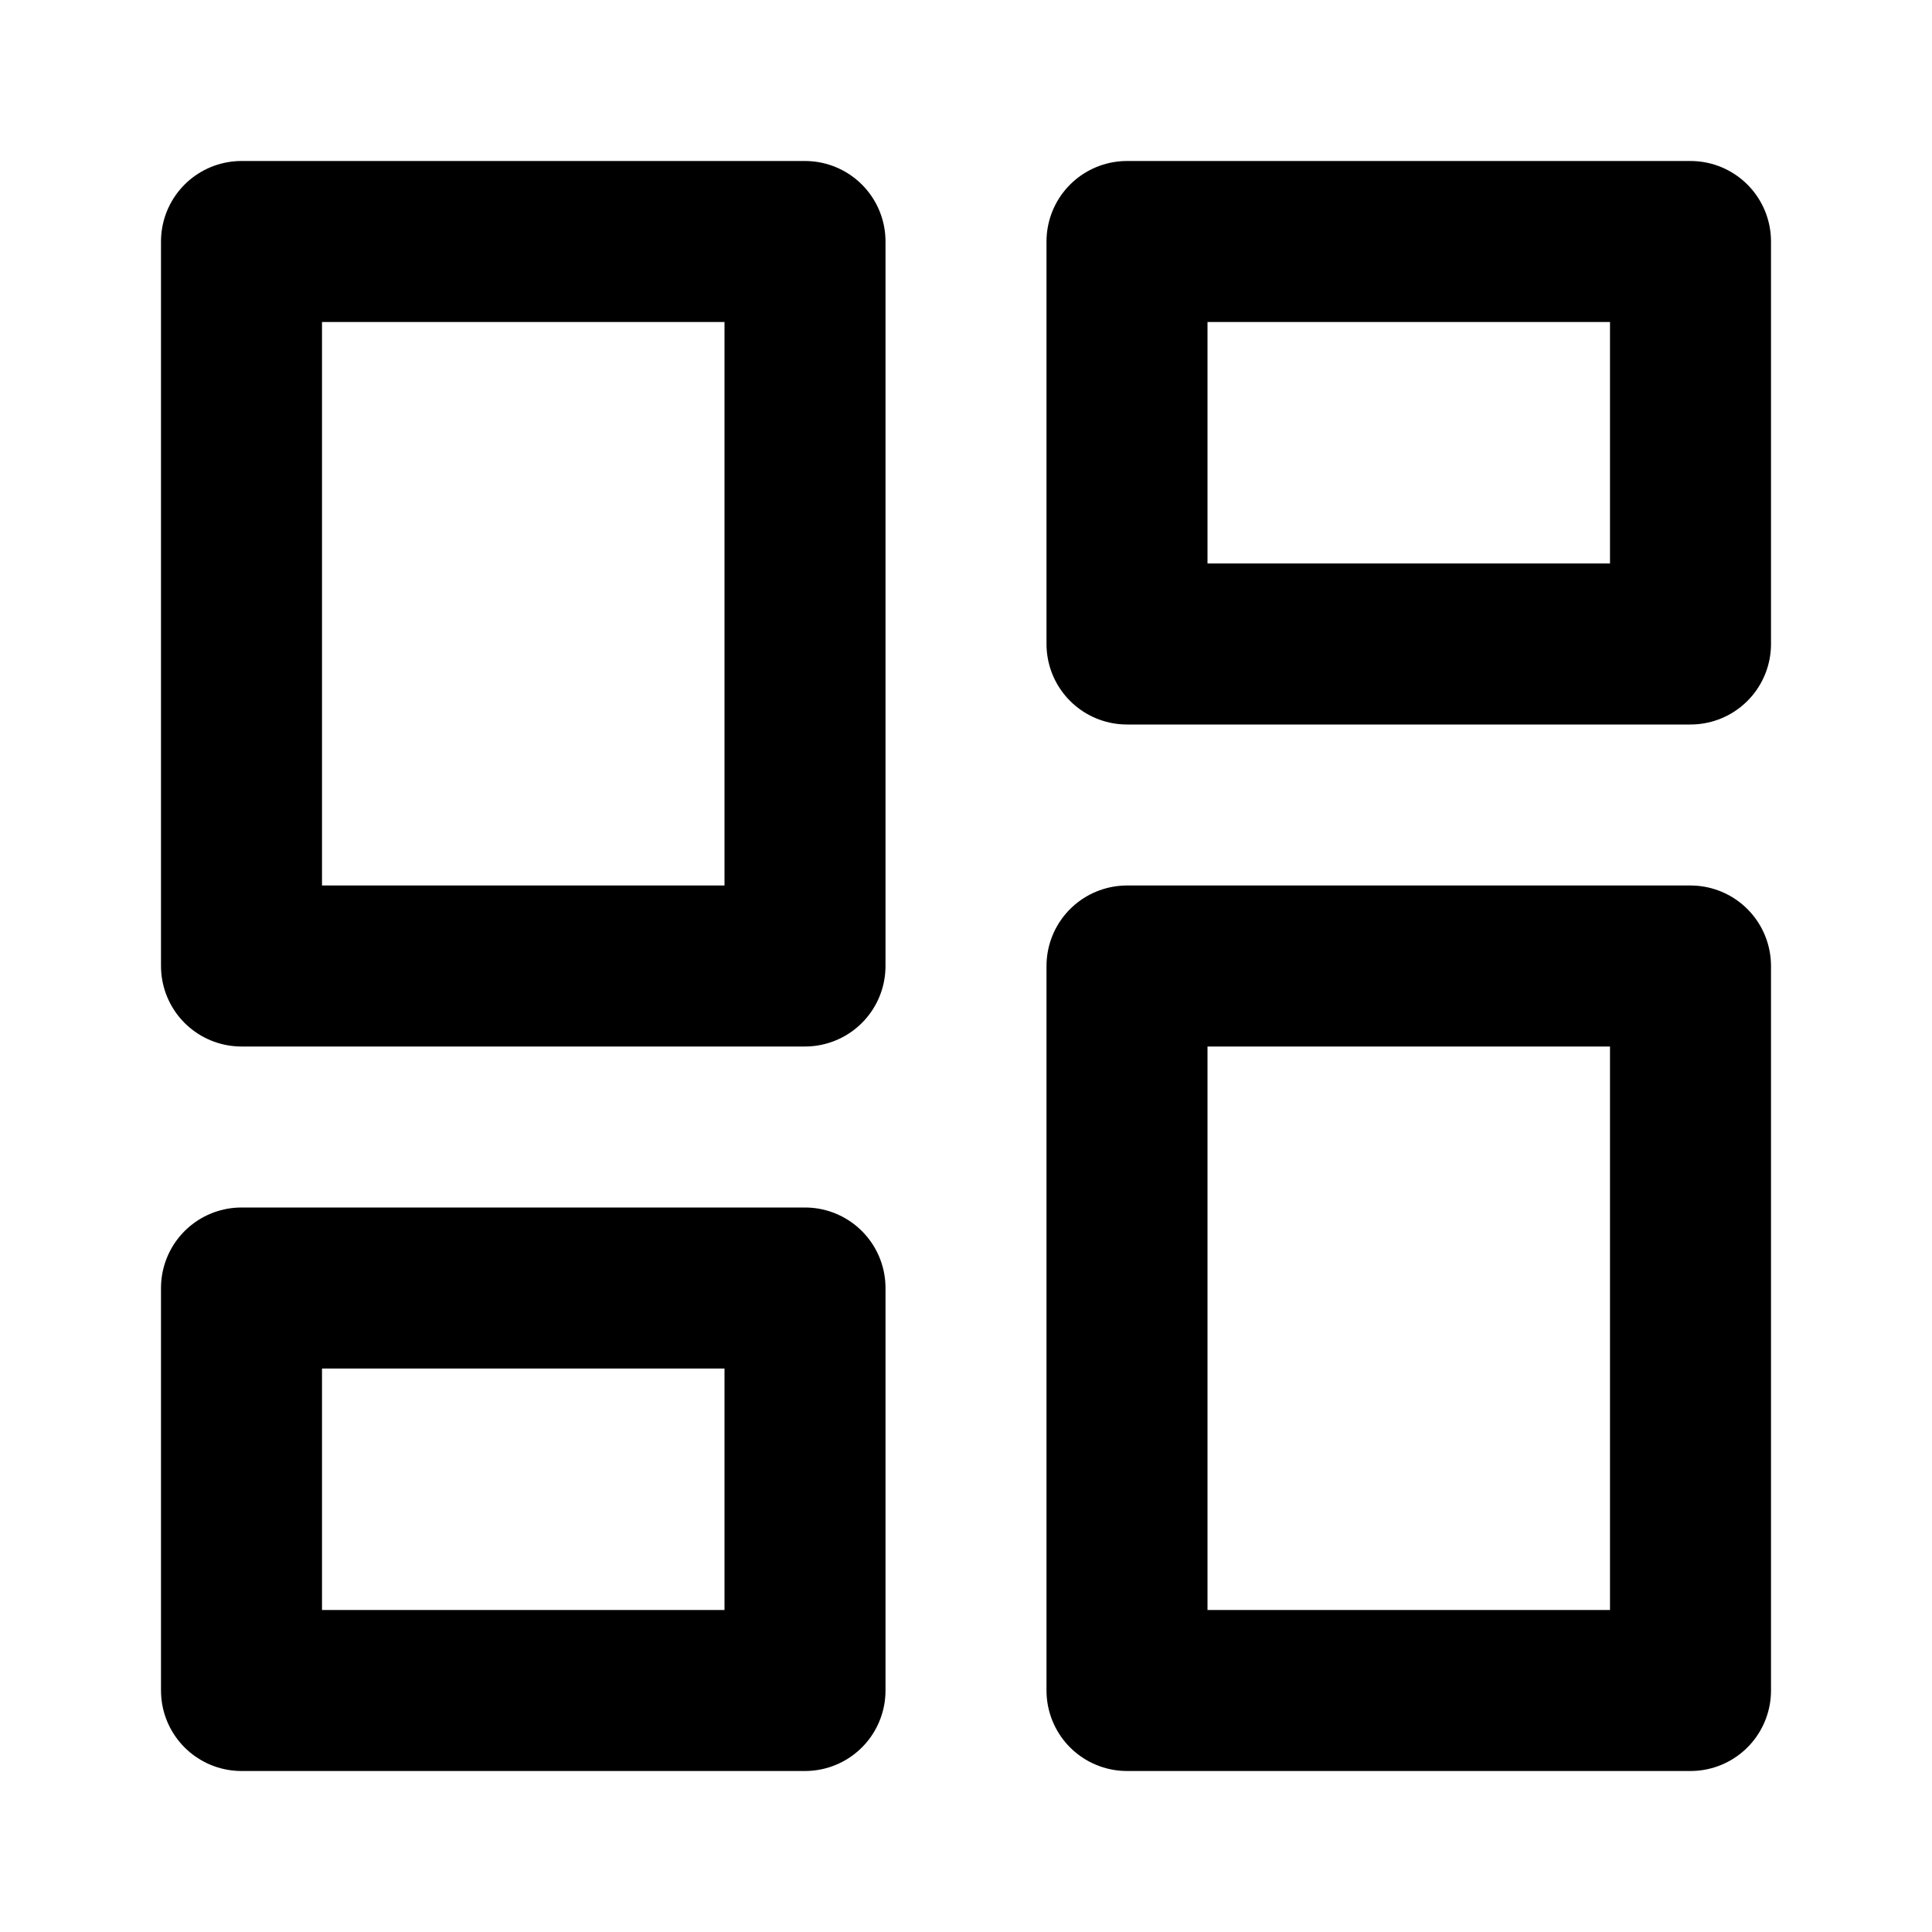
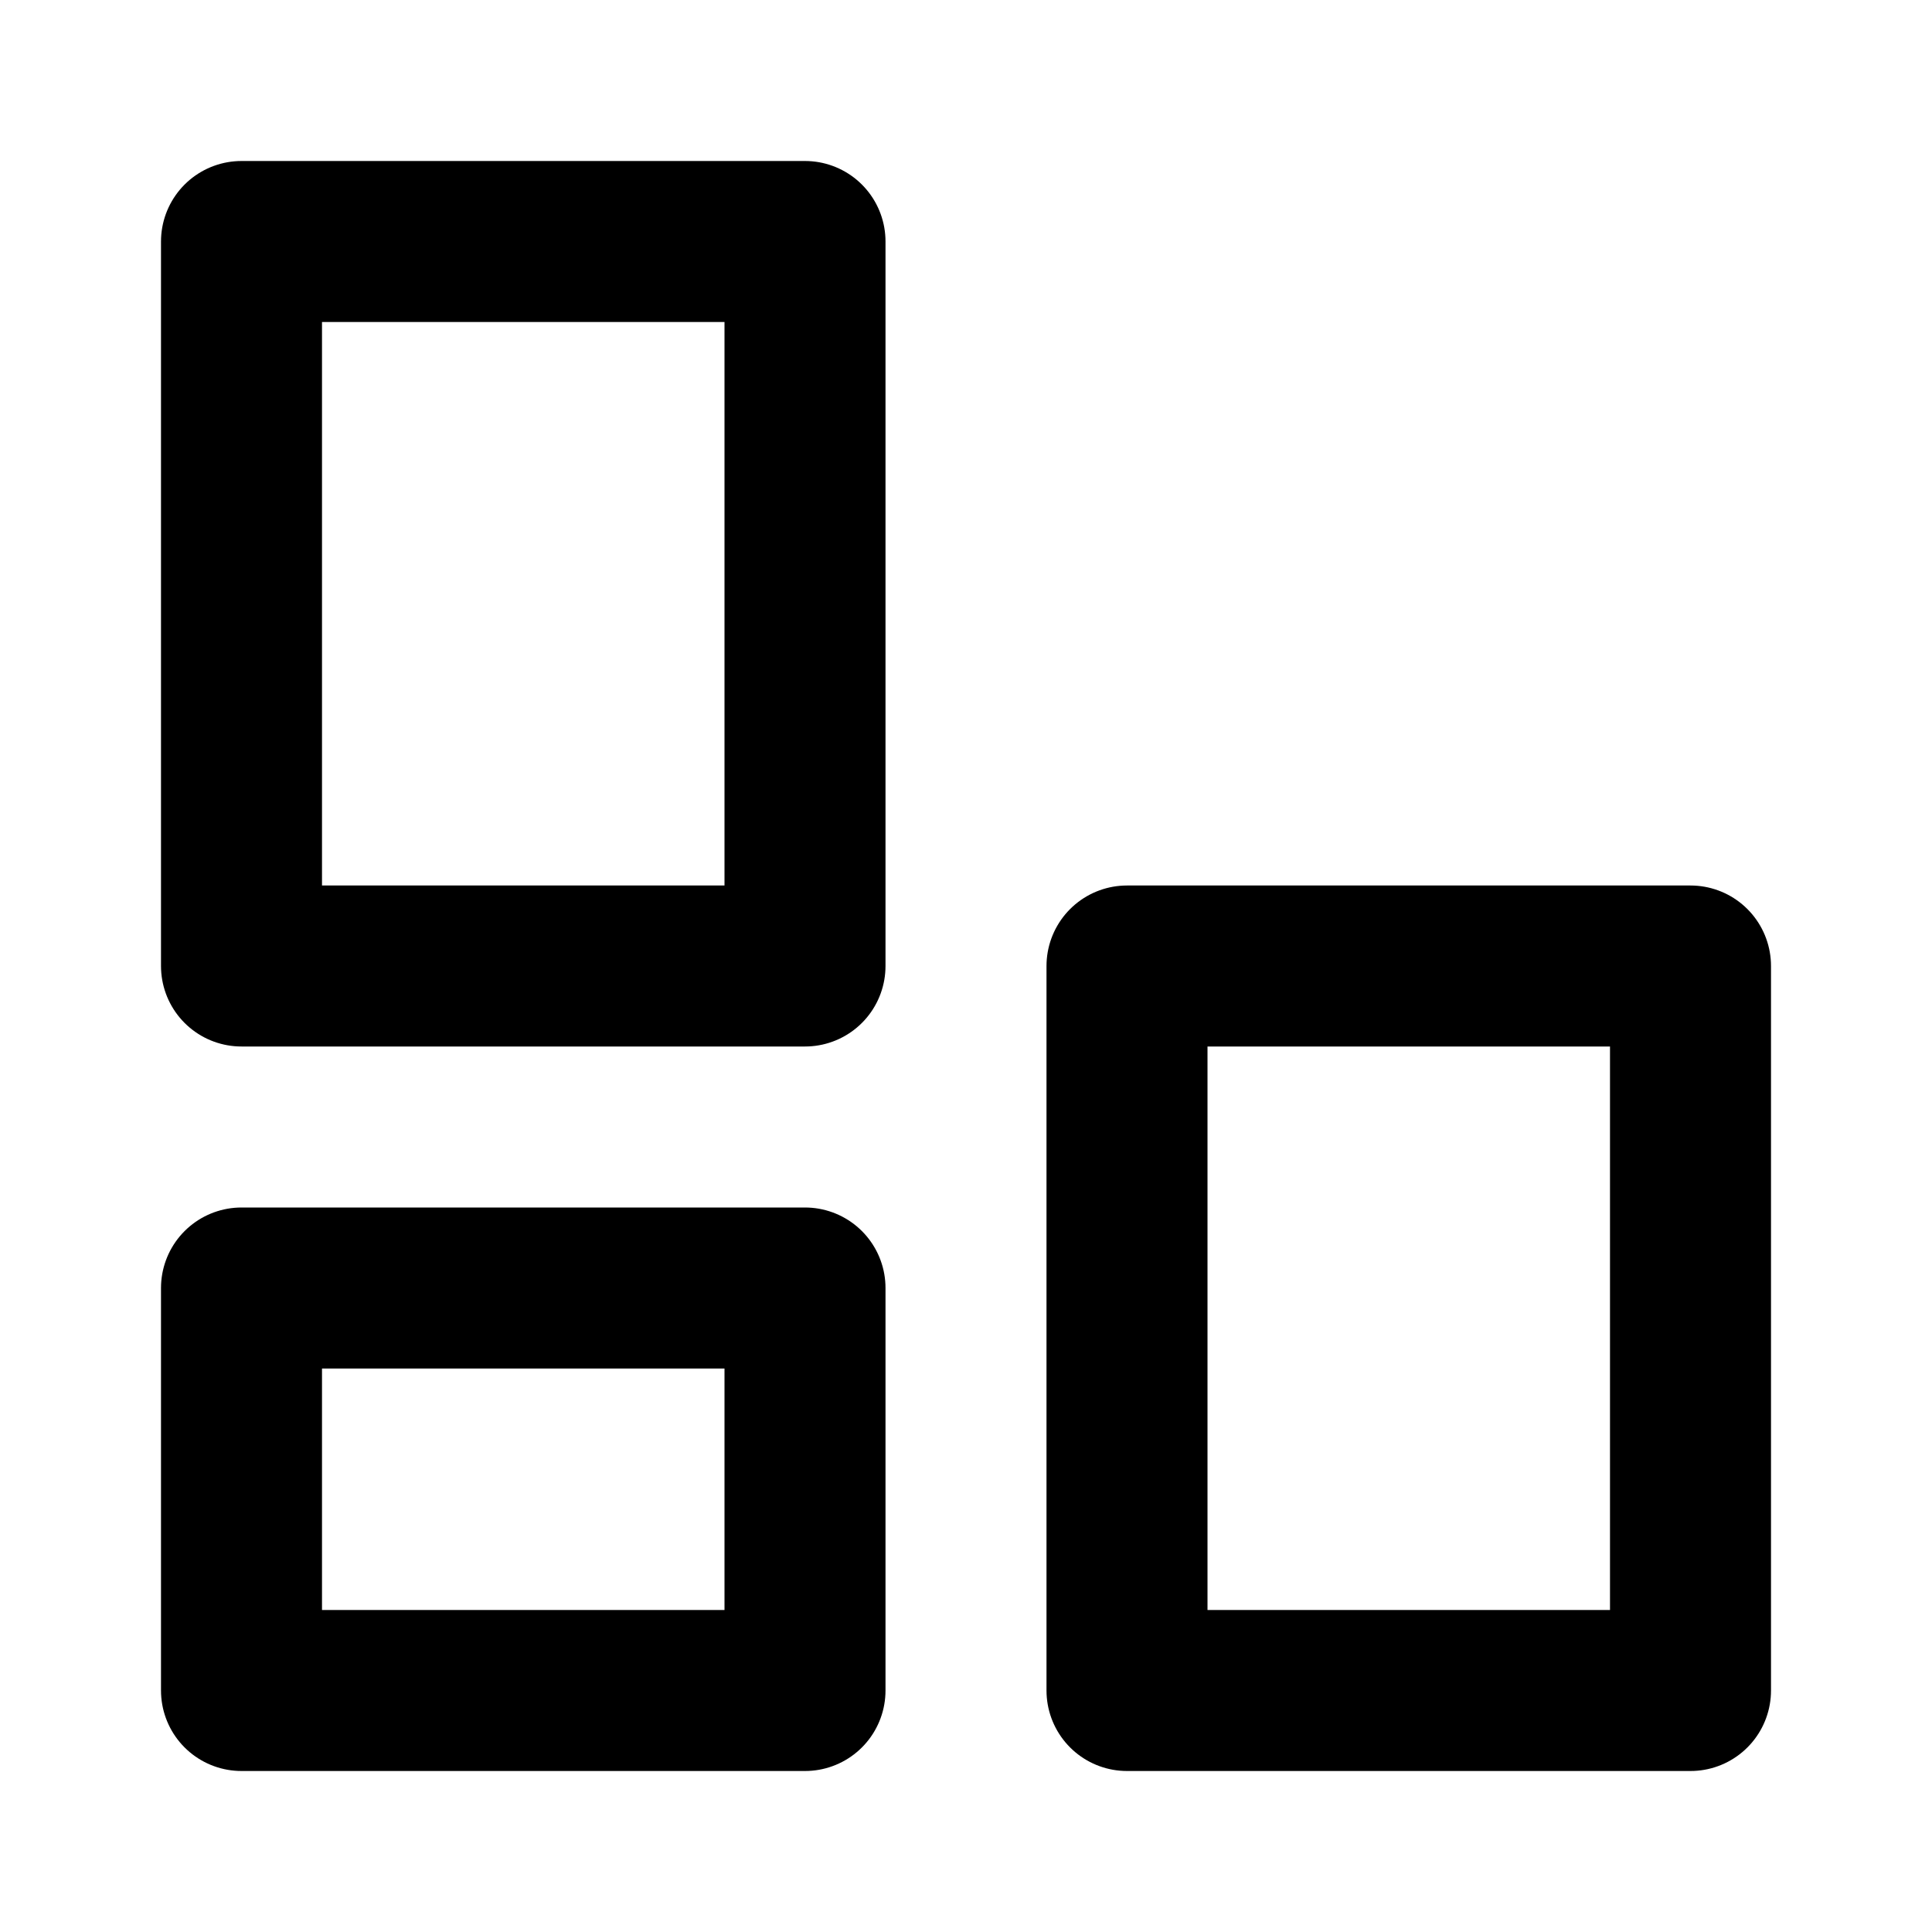
<svg xmlns="http://www.w3.org/2000/svg" class="w-10 h-10" viewBox="0 0 24 24" fill="none" stroke="currentColor" stroke-width="2" stroke-linecap="round" stroke-linejoin="round">
  <rect x="3" y="3" width="7" height="9" />
-   <rect x="14" y="3" width="7" height="5" />
  <rect x="14" y="12" width="7" height="9" />
  <rect x="3" y="16" width="7" height="5" />
</svg>